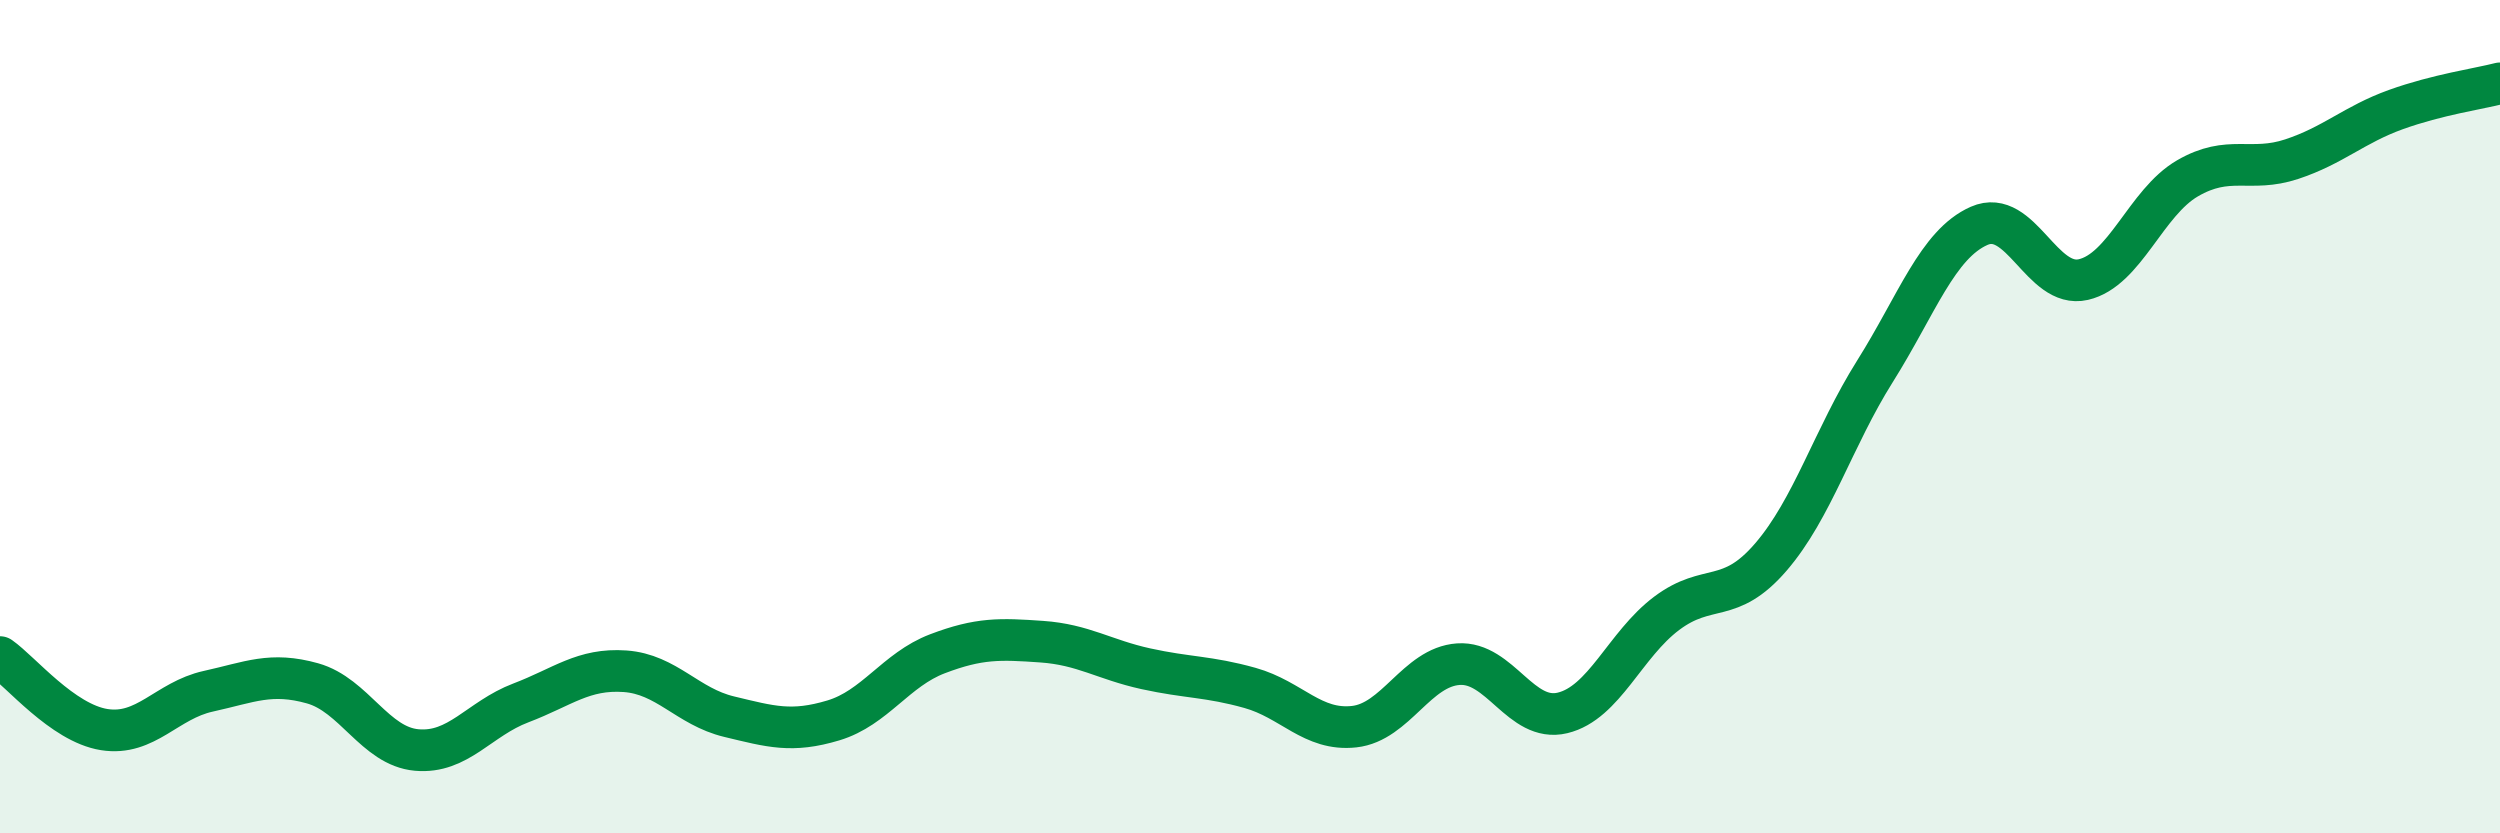
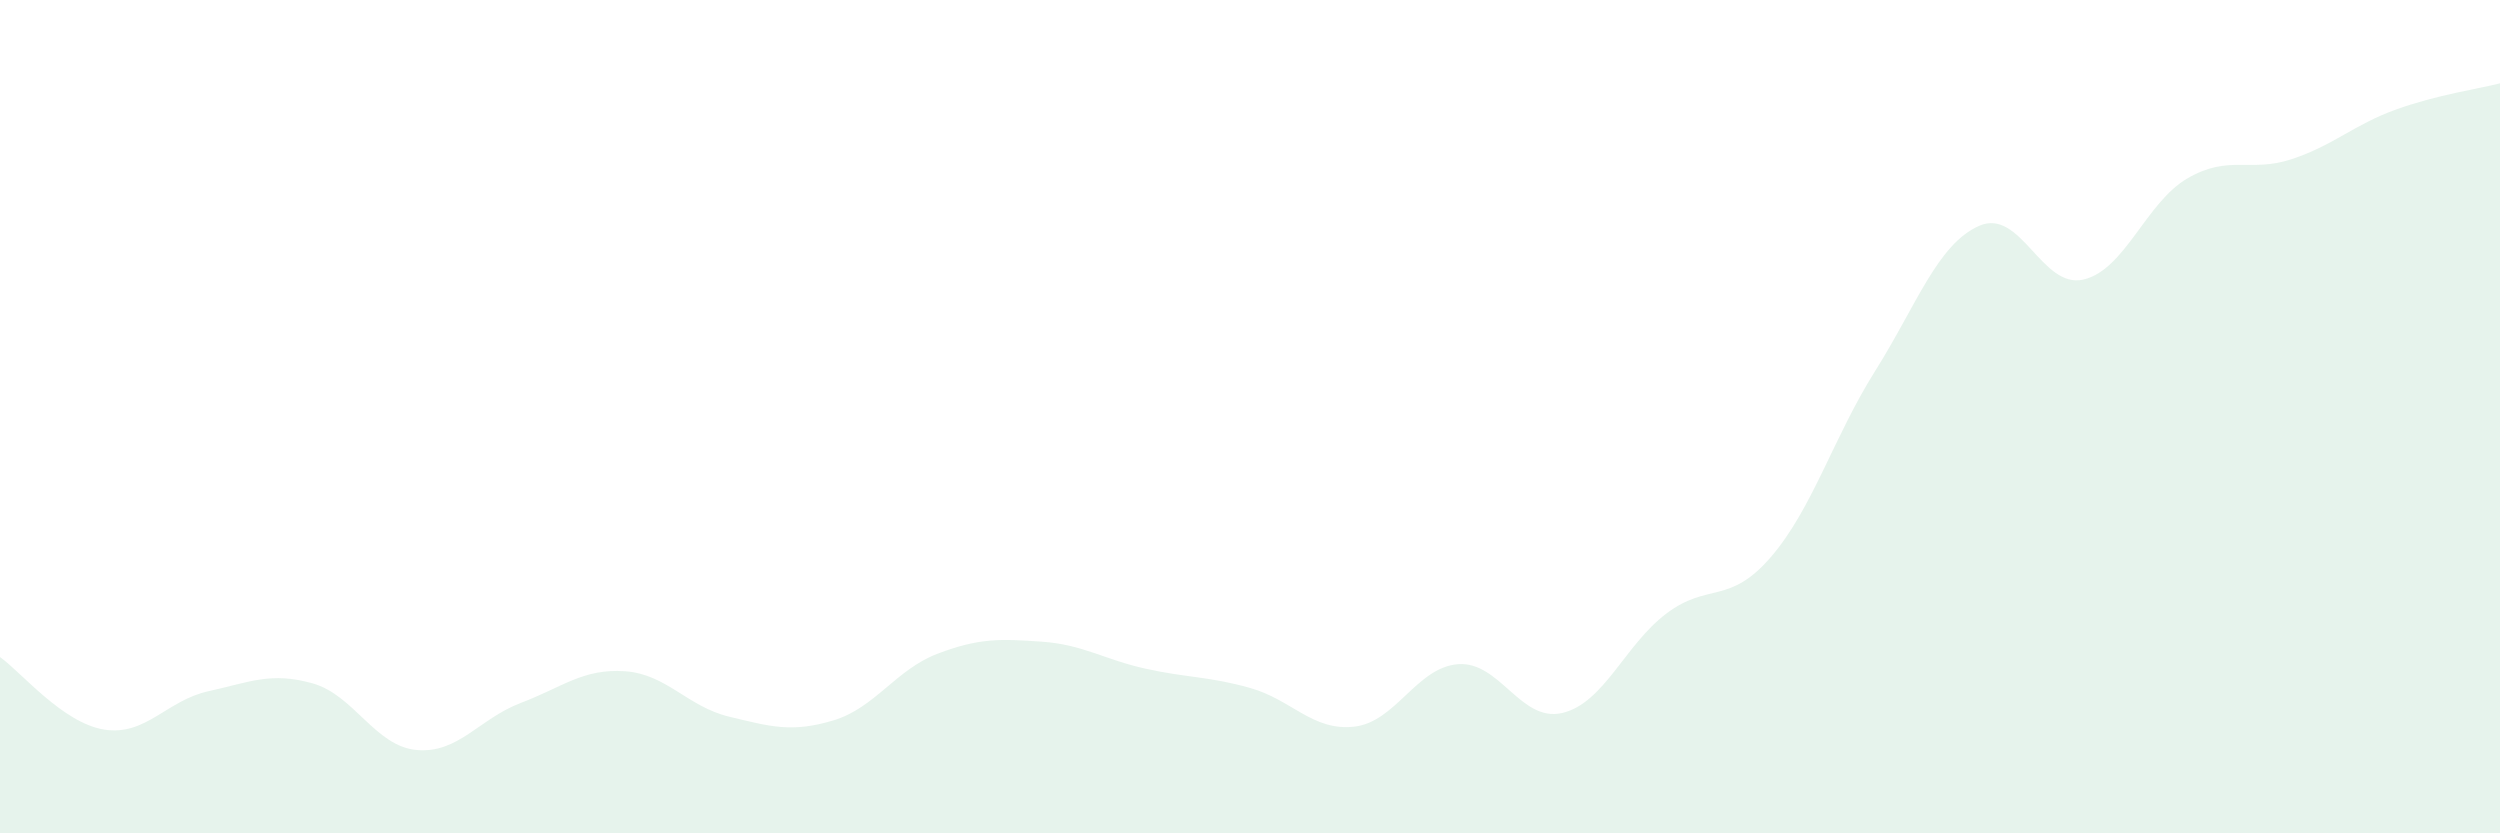
<svg xmlns="http://www.w3.org/2000/svg" width="60" height="20" viewBox="0 0 60 20">
  <path d="M 0,15.77 C 0.5,16.12 1.5,17.35 2.5,17.51 C 3.5,17.67 4,16.81 5,16.59 C 6,16.37 6.5,16.12 7.5,16.4 C 8.5,16.68 9,17.91 10,18 C 11,18.09 11.5,17.25 12.5,16.87 C 13.5,16.49 14,16.04 15,16.11 C 16,16.18 16.5,16.96 17.5,17.2 C 18.5,17.44 19,17.59 20,17.29 C 21,16.99 21.5,16.07 22.5,15.69 C 23.5,15.31 24,15.33 25,15.4 C 26,15.47 26.5,15.83 27.5,16.05 C 28.5,16.27 29,16.23 30,16.51 C 31,16.79 31.5,17.55 32.5,17.44 C 33.5,17.33 34,16.01 35,15.94 C 36,15.87 36.5,17.35 37.5,17.11 C 38.5,16.87 39,15.47 40,14.72 C 41,13.97 41.5,14.53 42.5,13.37 C 43.5,12.21 44,10.5 45,8.91 C 46,7.32 46.5,5.86 47.5,5.42 C 48.5,4.98 49,6.94 50,6.71 C 51,6.48 51.5,4.86 52.5,4.28 C 53.5,3.7 54,4.15 55,3.82 C 56,3.49 56.5,2.99 57.5,2.63 C 58.5,2.27 59.5,2.13 60,2L60 20L0 20Z" fill="#008740" opacity="0.1" stroke-linecap="round" stroke-linejoin="round" />
-   <path d="M 0,15.77 C 0.5,16.12 1.5,17.35 2.5,17.51 C 3.5,17.67 4,16.81 5,16.59 C 6,16.37 6.5,16.12 7.5,16.4 C 8.5,16.68 9,17.91 10,18 C 11,18.09 11.5,17.25 12.5,16.87 C 13.5,16.49 14,16.04 15,16.11 C 16,16.18 16.5,16.96 17.5,17.2 C 18.5,17.44 19,17.59 20,17.29 C 21,16.99 21.5,16.07 22.5,15.69 C 23.5,15.31 24,15.33 25,15.4 C 26,15.47 26.5,15.83 27.5,16.05 C 28.5,16.27 29,16.23 30,16.51 C 31,16.79 31.5,17.55 32.5,17.44 C 33.5,17.33 34,16.01 35,15.94 C 36,15.87 36.5,17.35 37.5,17.11 C 38.5,16.87 39,15.47 40,14.72 C 41,13.97 41.5,14.53 42.5,13.37 C 43.5,12.21 44,10.5 45,8.91 C 46,7.32 46.5,5.86 47.5,5.42 C 48.5,4.98 49,6.94 50,6.71 C 51,6.48 51.5,4.86 52.5,4.28 C 53.5,3.7 54,4.15 55,3.82 C 56,3.49 56.5,2.99 57.5,2.63 C 58.5,2.27 59.5,2.13 60,2" stroke="#008740" stroke-width="1" fill="none" stroke-linecap="round" stroke-linejoin="round" />
</svg>